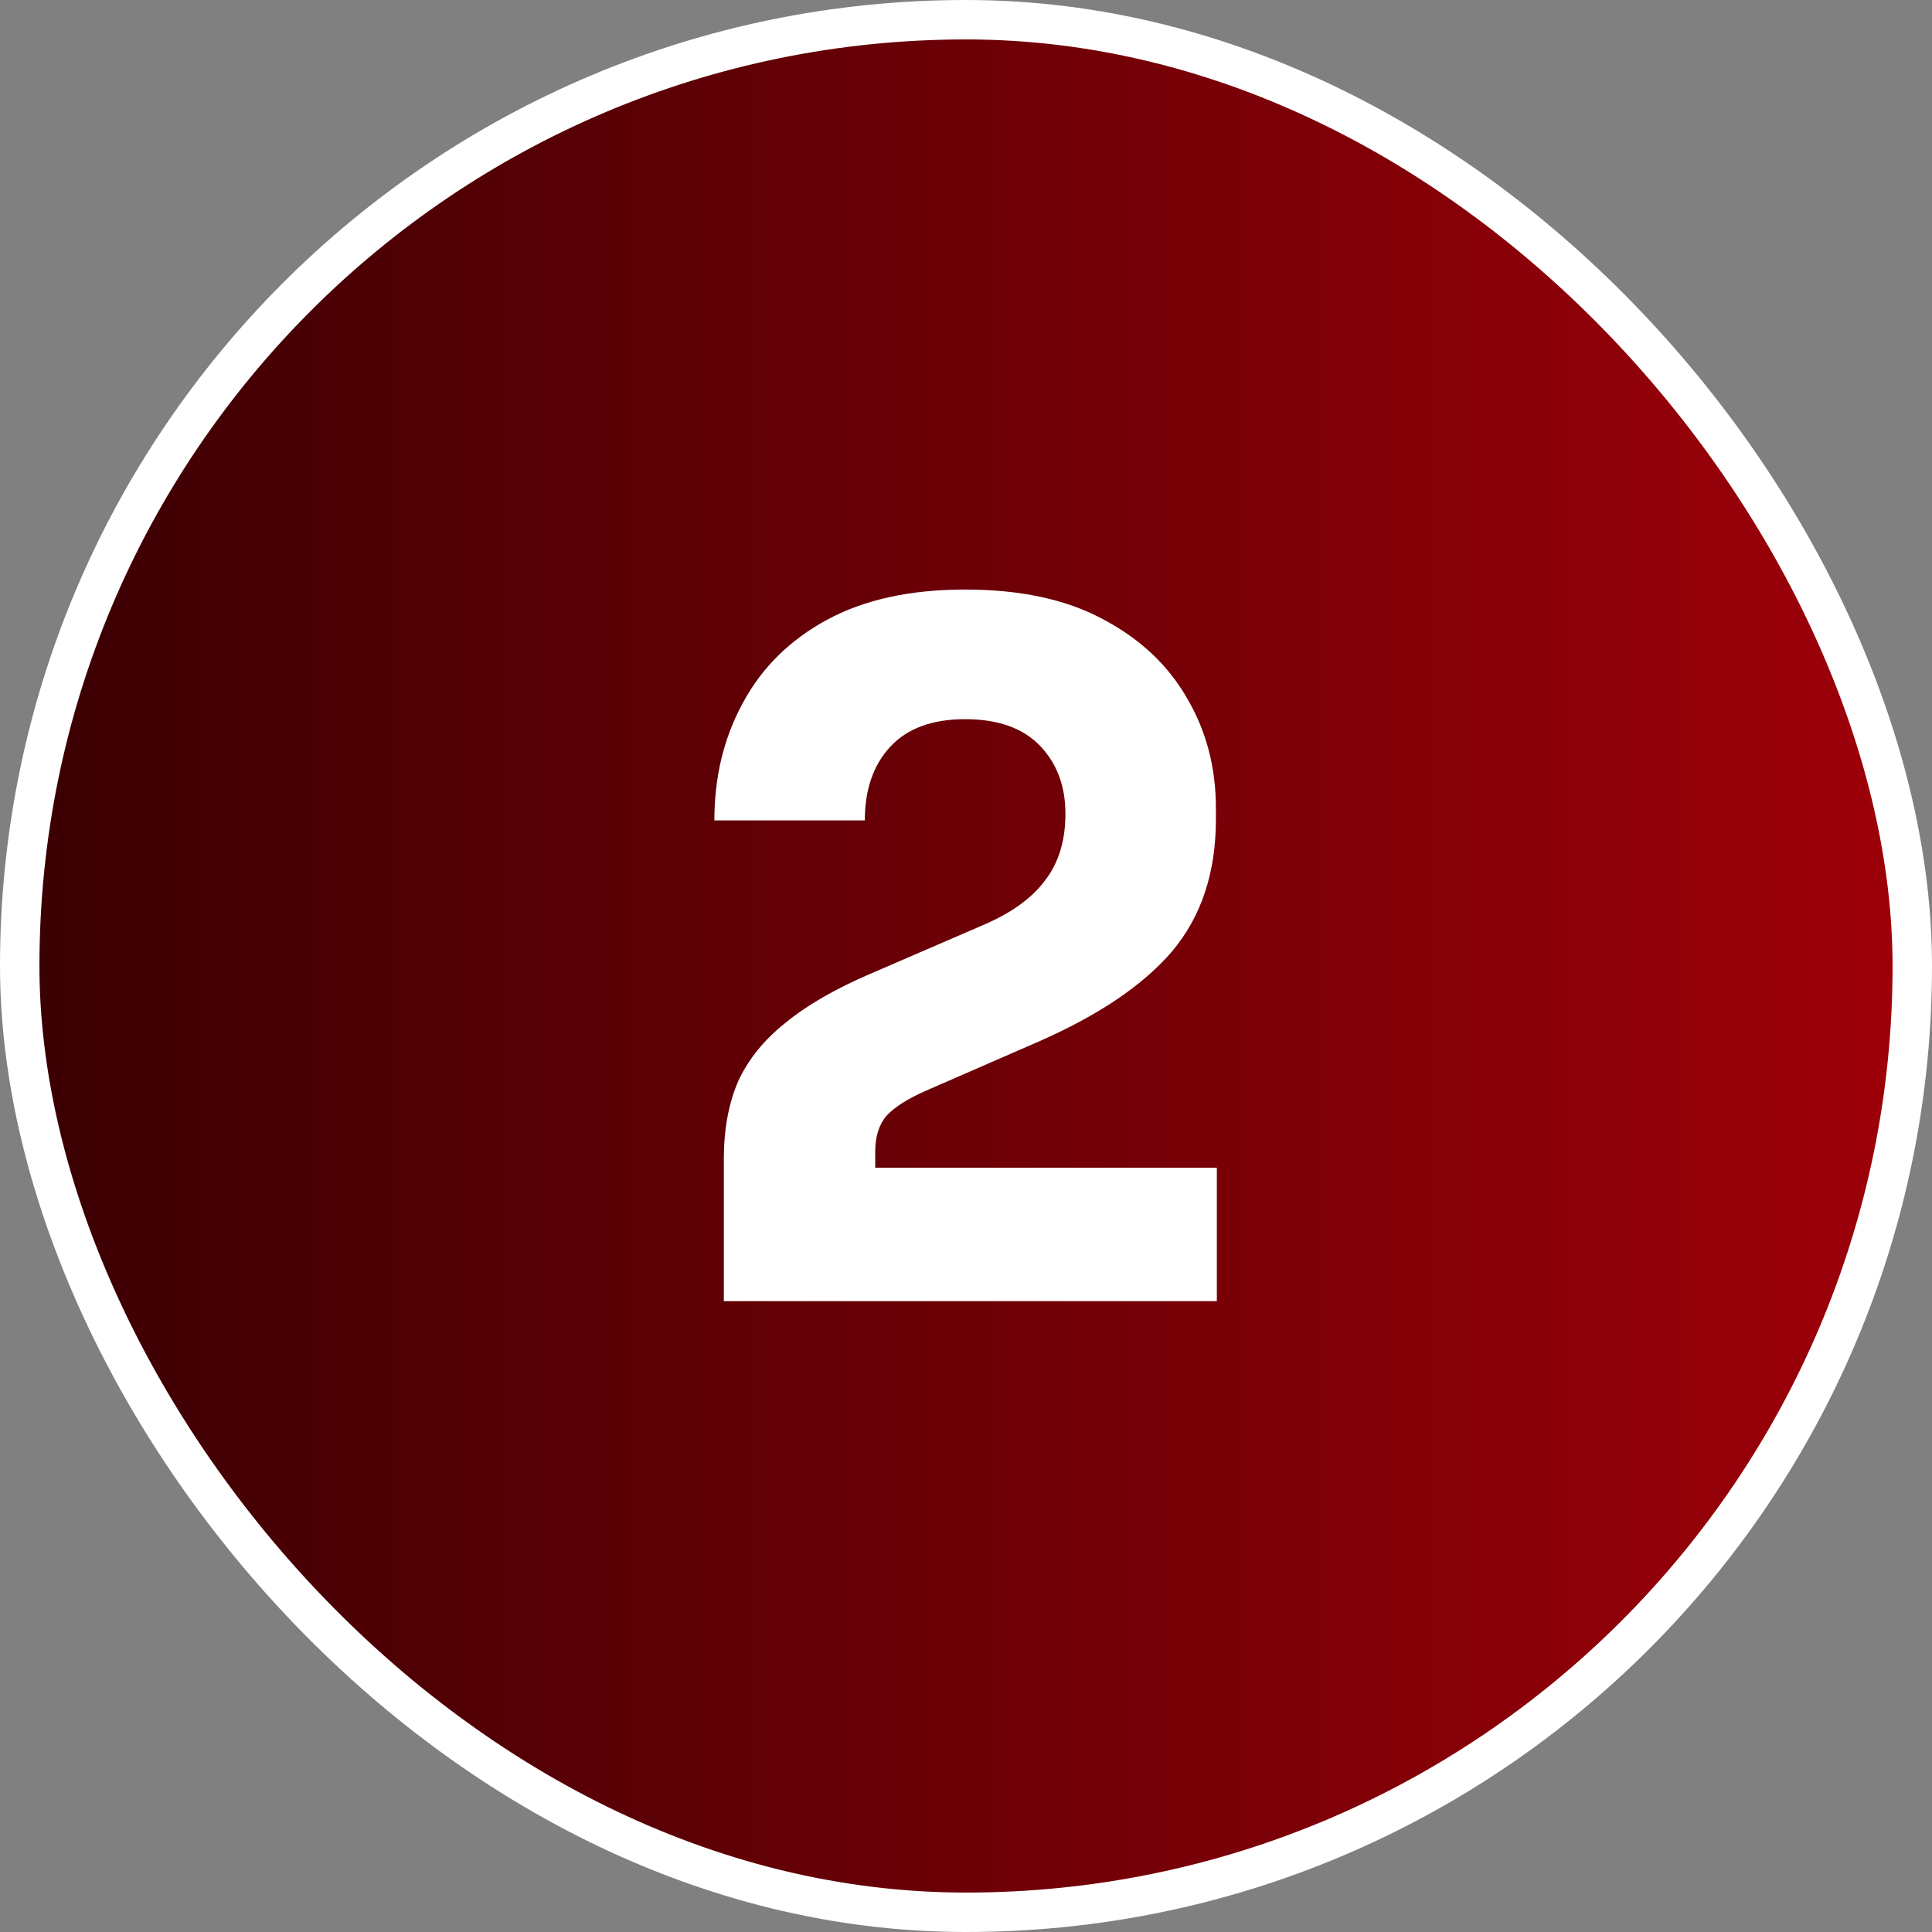
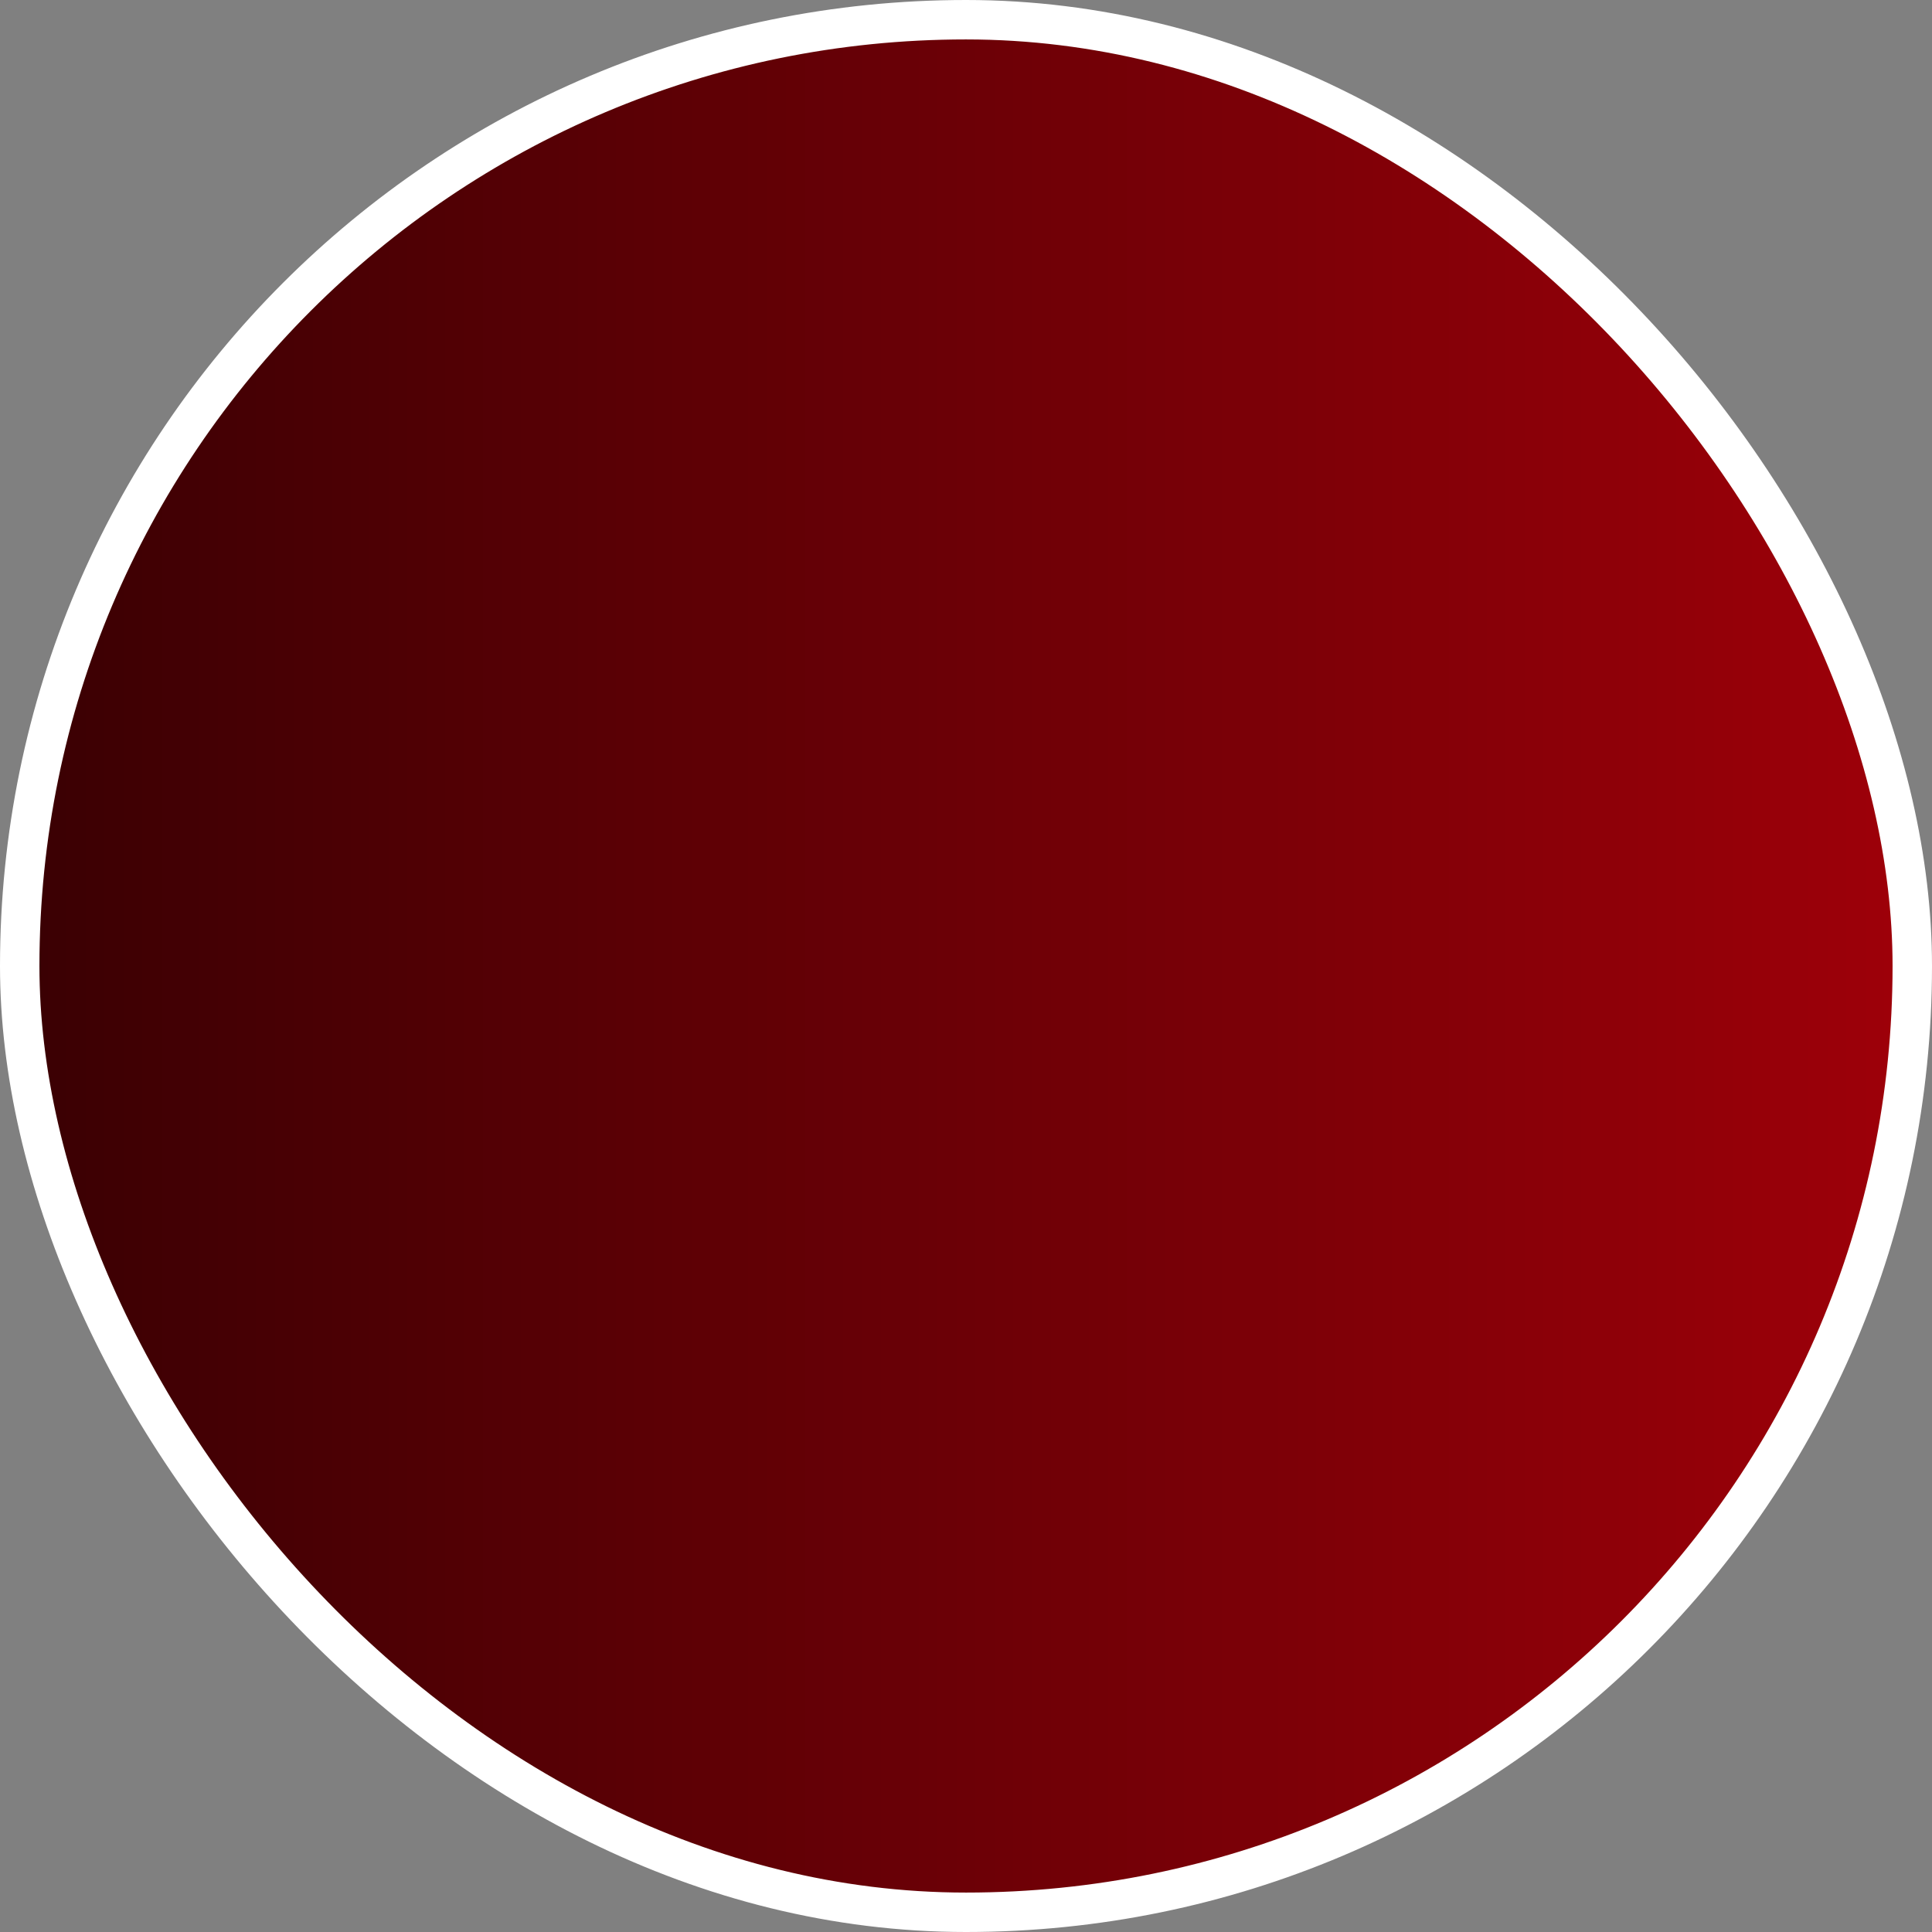
<svg xmlns="http://www.w3.org/2000/svg" width="49" height="49" viewBox="0 0 49 49" fill="none">
  <rect x="0" y="0" width="49" height="49" fill="#808080" stroke="none" />
  <rect x="0.5" y="0.5" width="48" height="48" rx="24" fill="url(#paint0_linear_4_1531)" />
  <rect x="0.5" y="0.5" width="48" height="48" rx="24" stroke="white" />
-   <path d="M18.358 33V29.4C18.358 28.648 18.478 27.992 18.718 27.432C18.974 26.872 19.374 26.376 19.918 25.944C20.462 25.496 21.182 25.08 22.078 24.696L24.91 23.472C25.63 23.168 26.158 22.792 26.494 22.344C26.846 21.896 27.022 21.328 27.022 20.64C27.022 19.936 26.806 19.36 26.374 18.912C25.942 18.464 25.31 18.24 24.478 18.24C23.646 18.24 23.014 18.472 22.582 18.936C22.15 19.4 21.934 20.024 21.934 20.808H18.118C18.118 19.704 18.358 18.712 18.838 17.832C19.318 16.936 20.03 16.232 20.974 15.72C21.918 15.208 23.086 14.952 24.478 14.952C25.87 14.952 27.03 15.2 27.958 15.696C28.902 16.192 29.614 16.856 30.094 17.688C30.59 18.52 30.838 19.456 30.838 20.496V20.784C30.838 22.128 30.47 23.24 29.734 24.12C28.998 24.984 27.862 25.752 26.326 26.424L23.518 27.648C23.038 27.856 22.694 28.072 22.486 28.296C22.294 28.52 22.198 28.824 22.198 29.208V30.408L21.262 29.616H30.862V33H18.358Z" fill="white" />
  <defs>
    <linearGradient id="paint0_linear_4_1531" x1="49" y1="24.5" x2="0" y2="24.5" gradientUnits="userSpaceOnUse">
      <stop stop-color="#9F0009" />
      <stop offset="1" stop-color="#390003" />
    </linearGradient>
  </defs>
</svg>